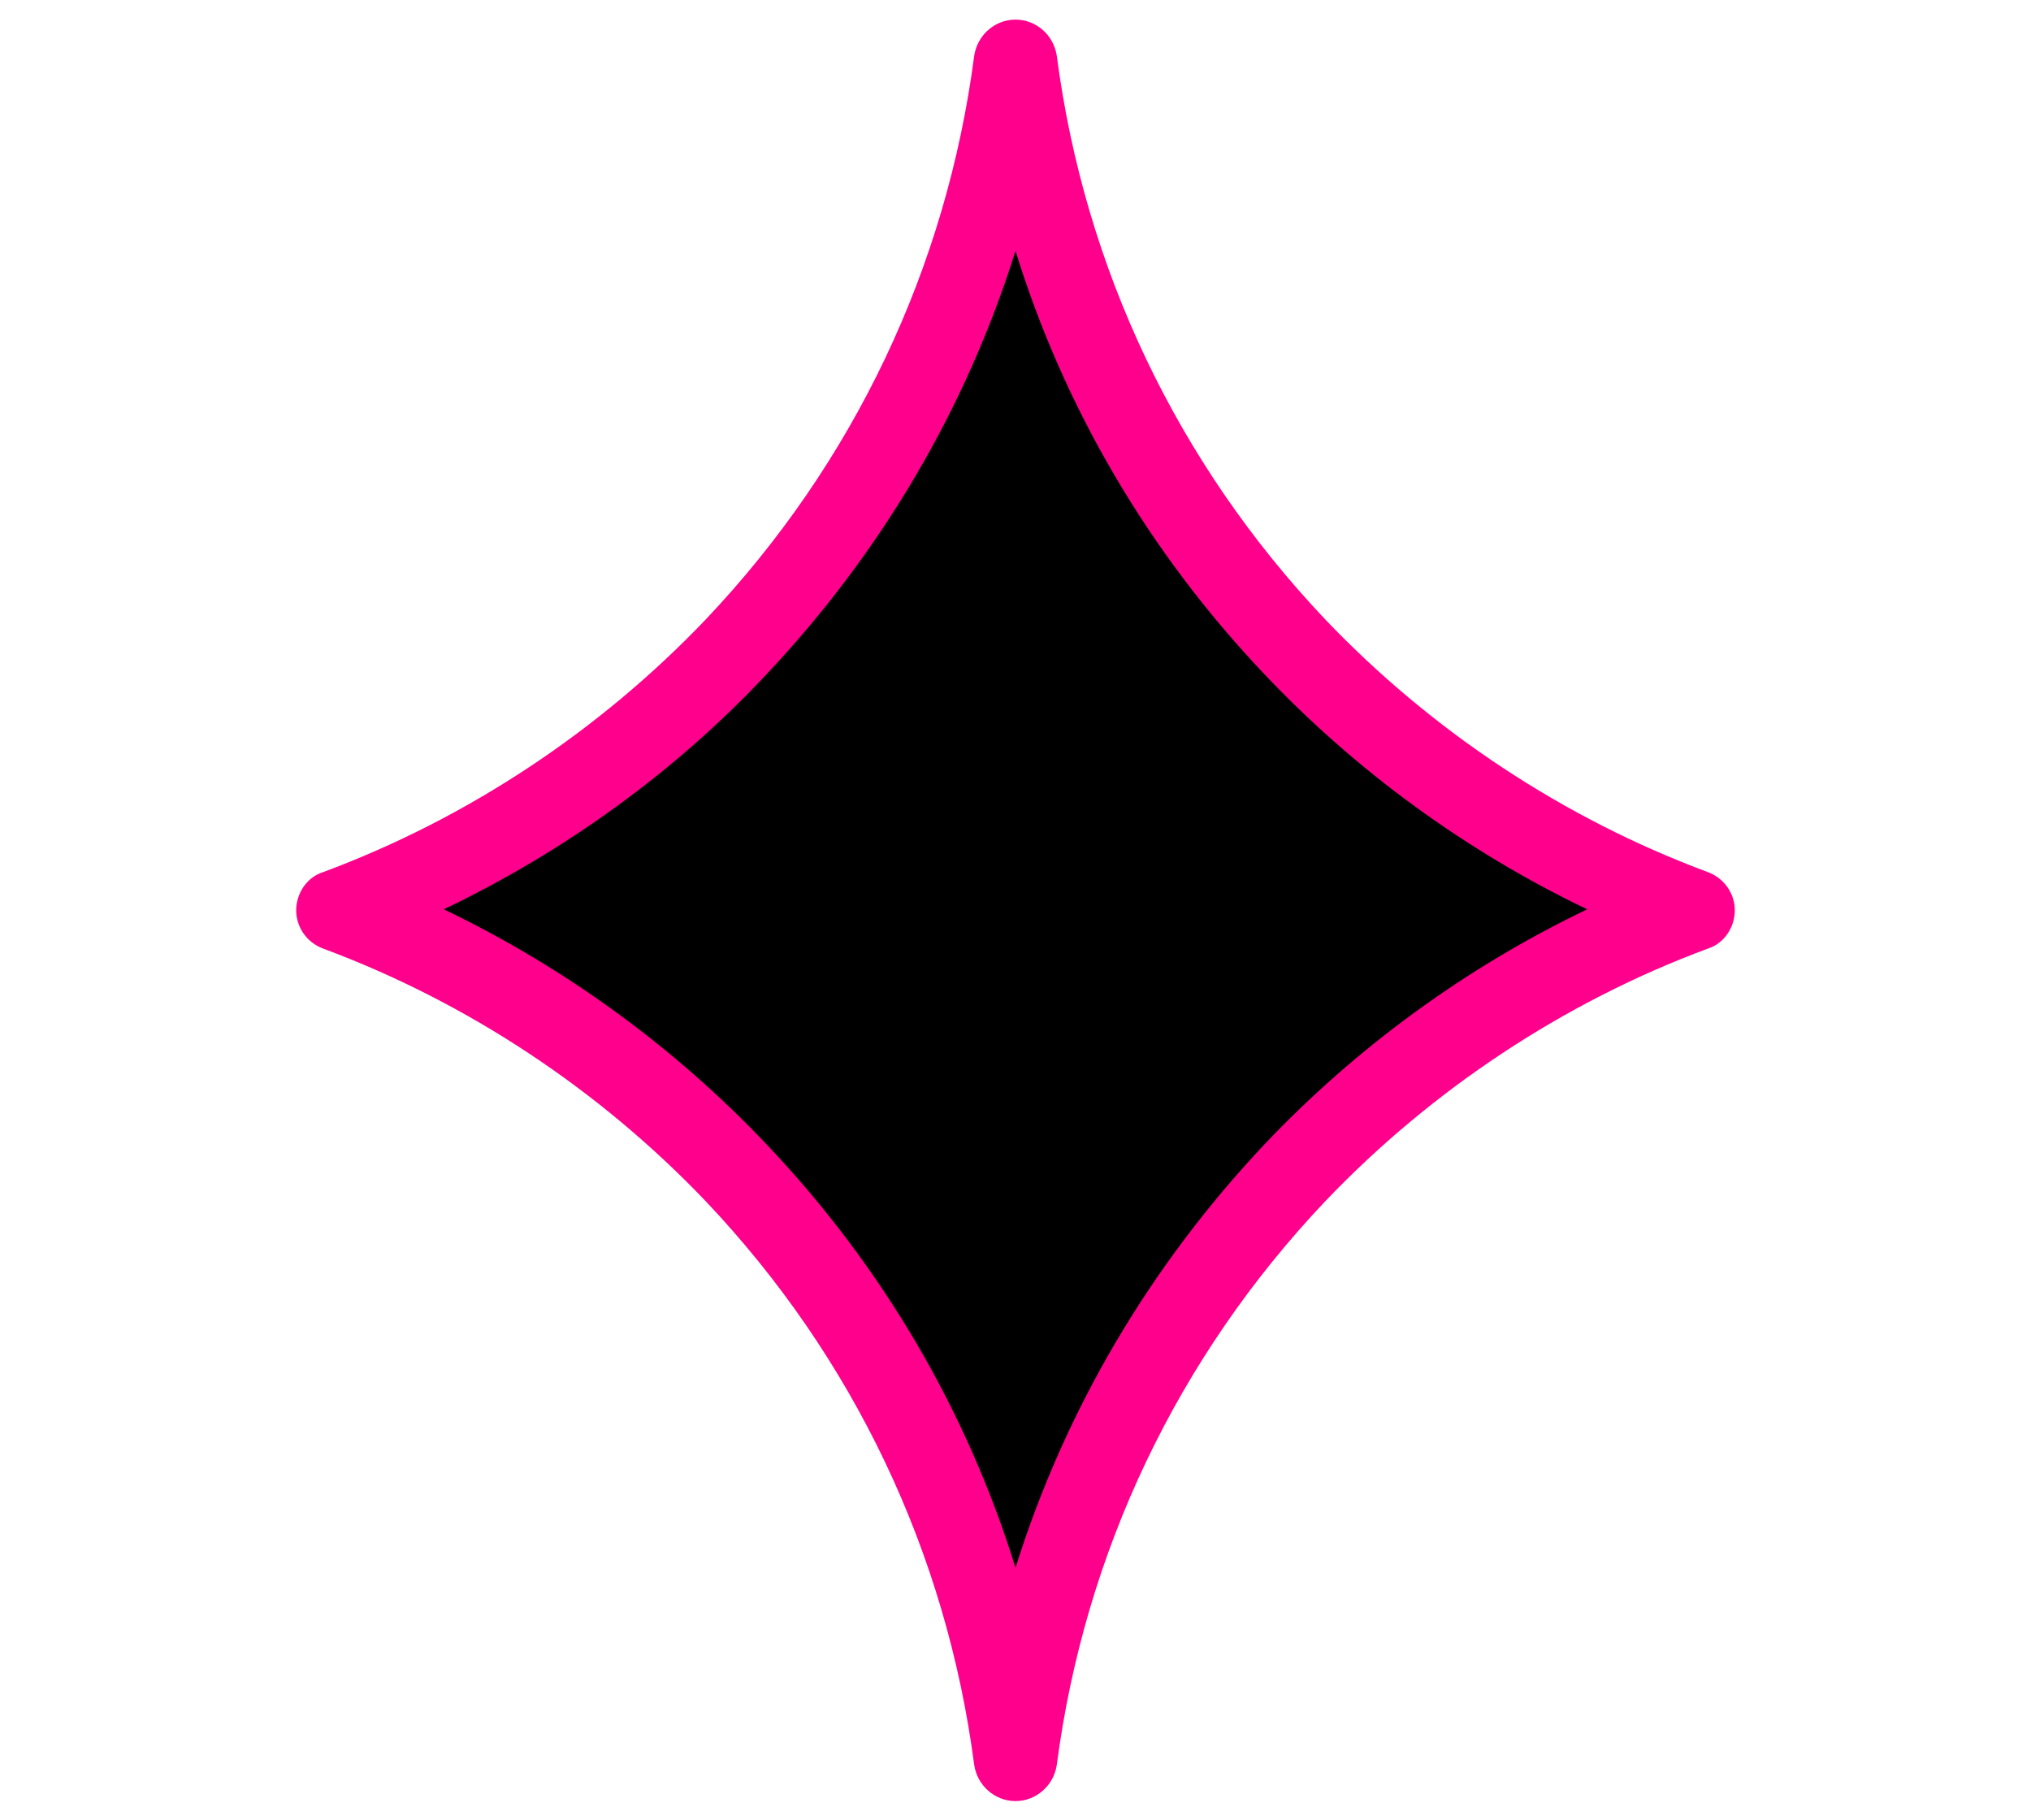
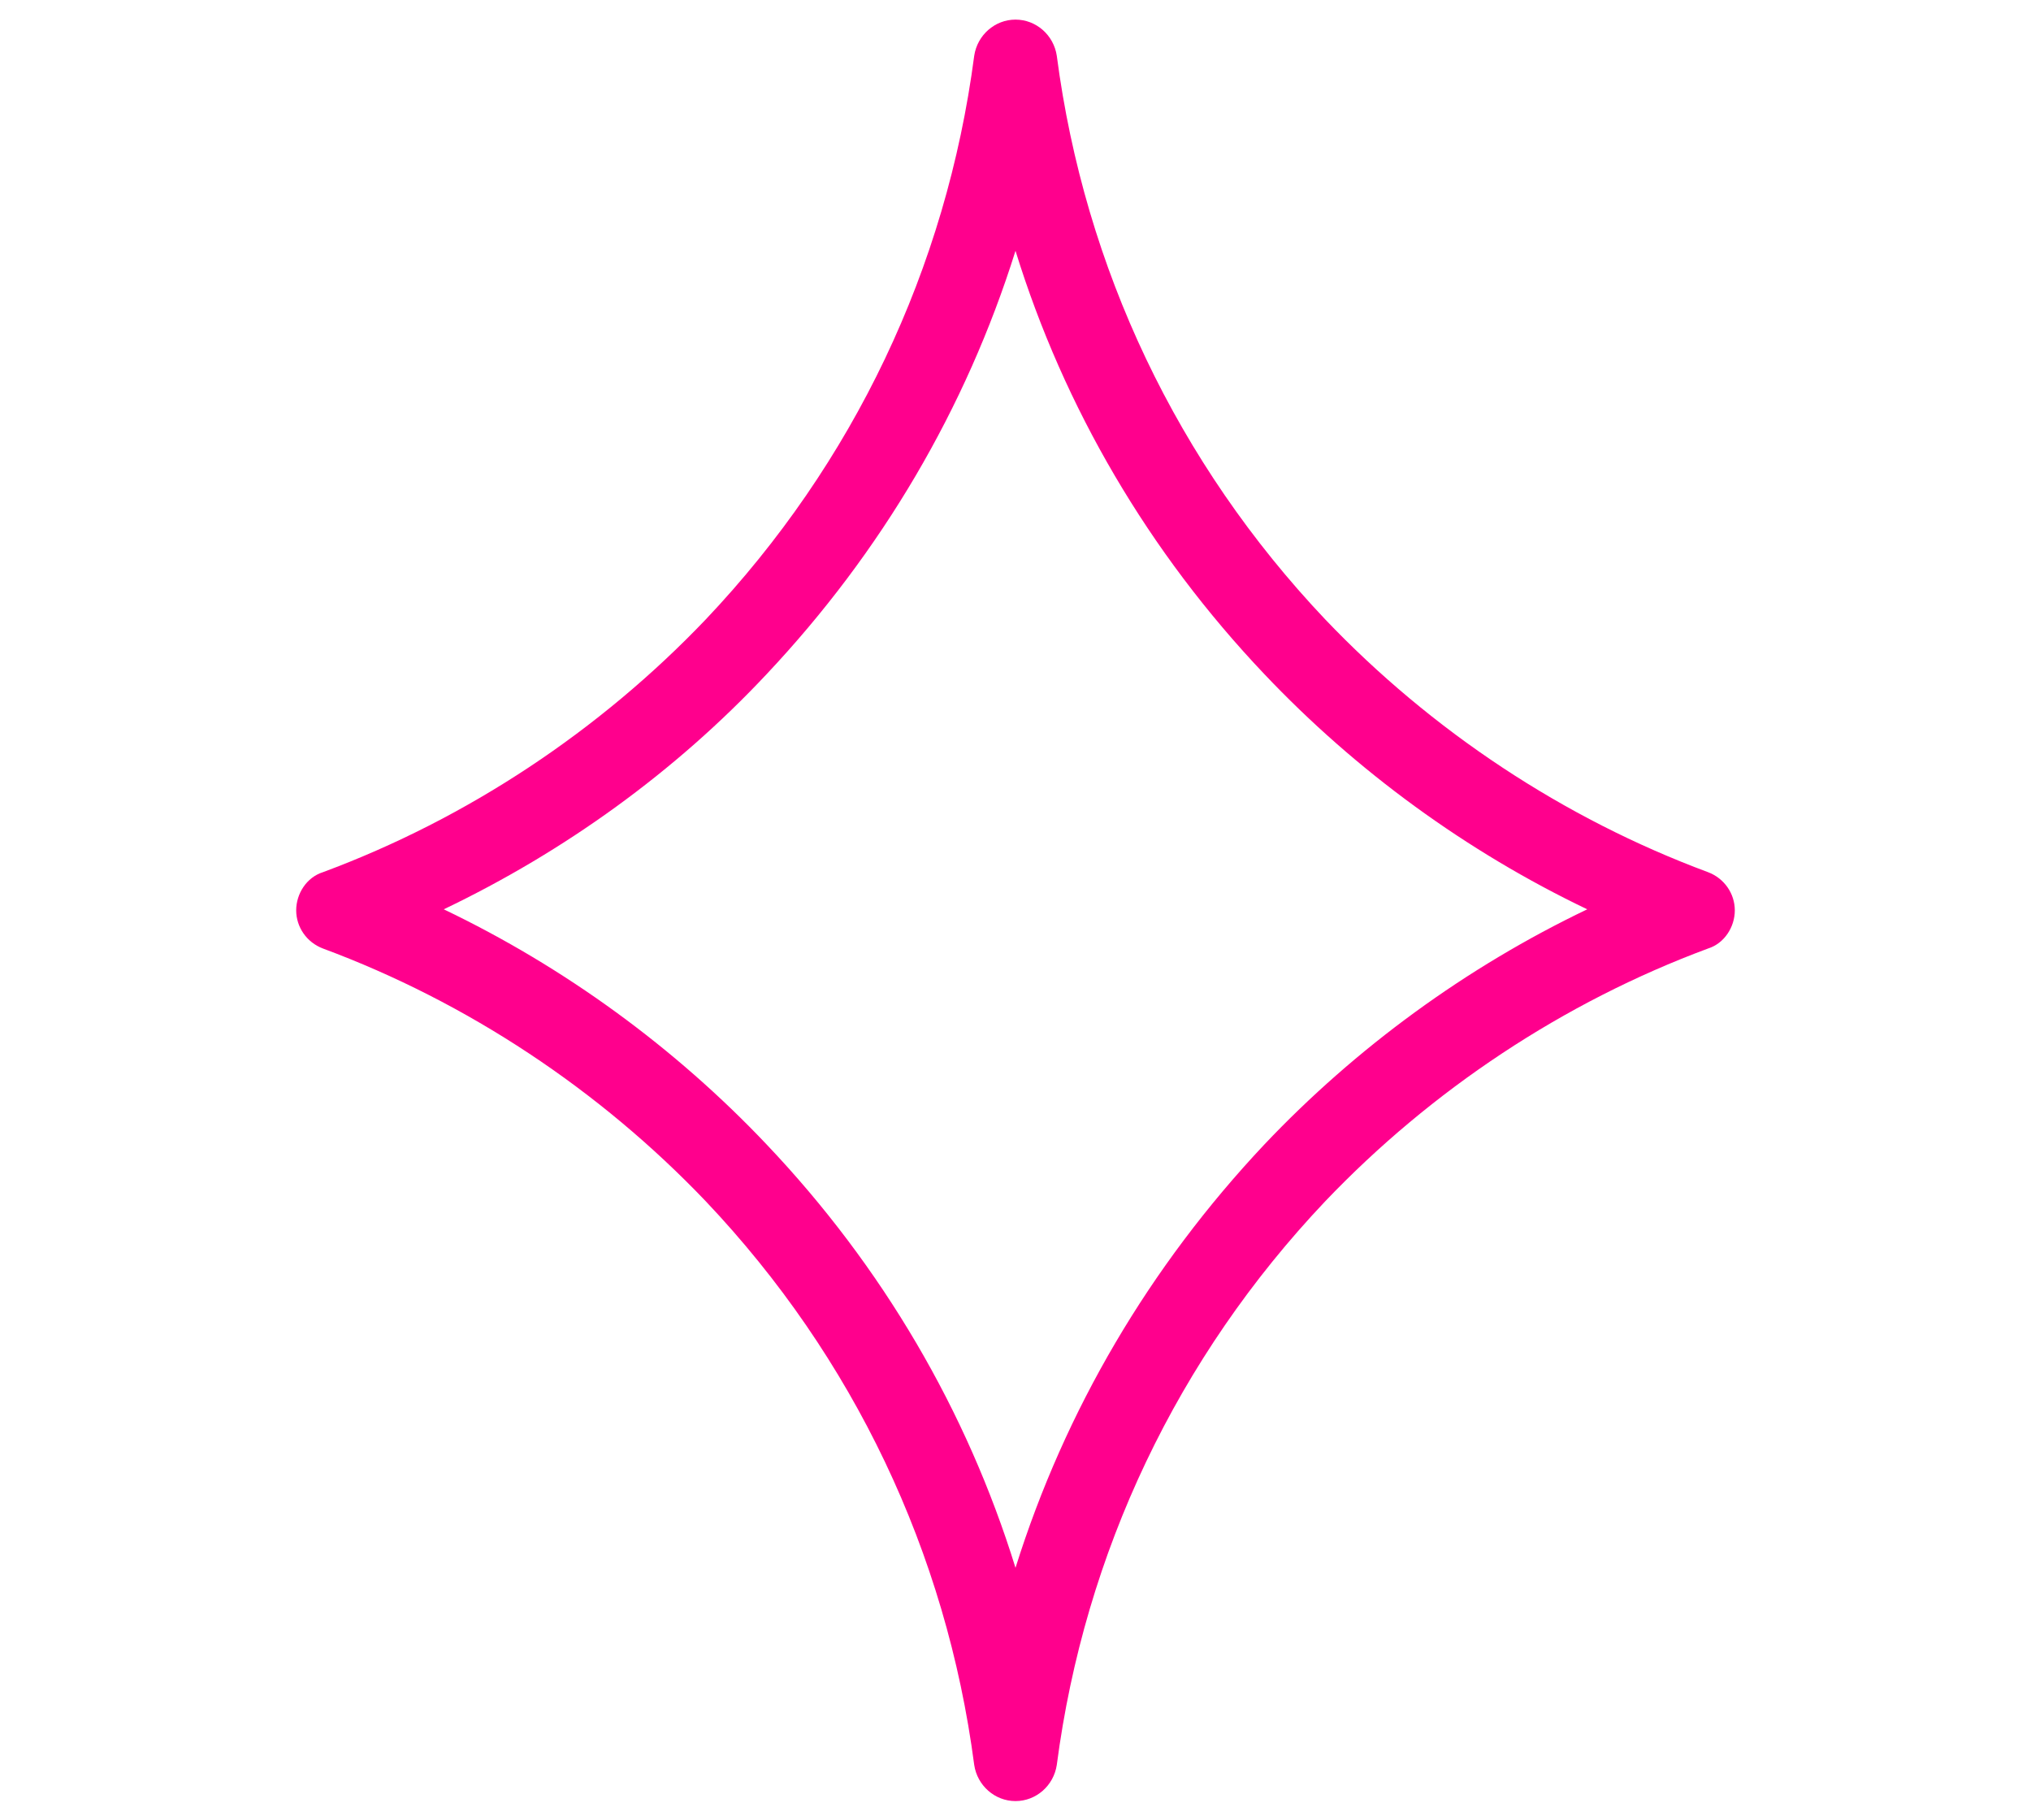
<svg xmlns="http://www.w3.org/2000/svg" id="Слой_1" x="0px" y="0px" viewBox="0 0 196.8 176.3" style="enable-background:new 0 0 196.8 176.3;" xml:space="preserve">
  <style type="text/css"> .st0{fill:#FF008D;} </style>
-   <path d="M38,88.1c12.8,6.1,24.4,14.6,34.1,24.8c12.2,12.9,21.1,28.1,26.3,44.8c5.2-16.6,14.1-31.9,26.3-44.8c0,0,0,0,0,0 c9.7-10.3,21.4-18.7,34.1-24.8c-12.8-6.1-24.4-14.6-34.1-24.8c-12.2-12.9-21.1-28.1-26.3-44.8c-5.2,16.6-14.1,31.9-26.3,44.8 C62.4,73.6,50.7,82,38,88.1z" />
  <path class="st0" d="M98.4,174.5c-2,0-3.7-1.5-4-3.5c-2.7-20.6-11.7-39.5-26-54.6c-10.3-10.8-23.1-19.3-37.1-24.5 c-1.6-0.6-2.6-2.1-2.6-3.7s1-3.2,2.6-3.7c14-5.2,26.8-13.7,37.1-24.5c14.3-15.1,23.3-34,26-54.6c0.3-2,2-3.5,4-3.5l0,0 c2,0,3.7,1.5,4,3.5c2.7,20.6,11.7,39.5,26,54.6c10.3,10.8,23.1,19.3,37.1,24.5c1.6,0.6,2.6,2.1,2.6,3.7s-1,3.2-2.6,3.7 c-14,5.2-26.8,13.7-37.1,24.5l0,0c-14.3,15.1-23.3,34-26,54.6C102.1,173,100.4,174.5,98.4,174.5z M43,88.1 c11.7,5.6,22.4,13.4,31.3,22.8c11.2,11.8,19.4,25.8,24.1,41c4.8-15.3,13-29.2,24.1-41c0,0,0,0,0,0c8.9-9.4,19.6-17.2,31.3-22.8 c-11.7-5.6-22.4-13.4-31.3-22.8c-11.2-11.8-19.4-25.8-24.1-41c-4.8,15.3-13,29.2-24.1,41C65.4,74.8,54.7,82.5,43,88.1z" />
</svg>